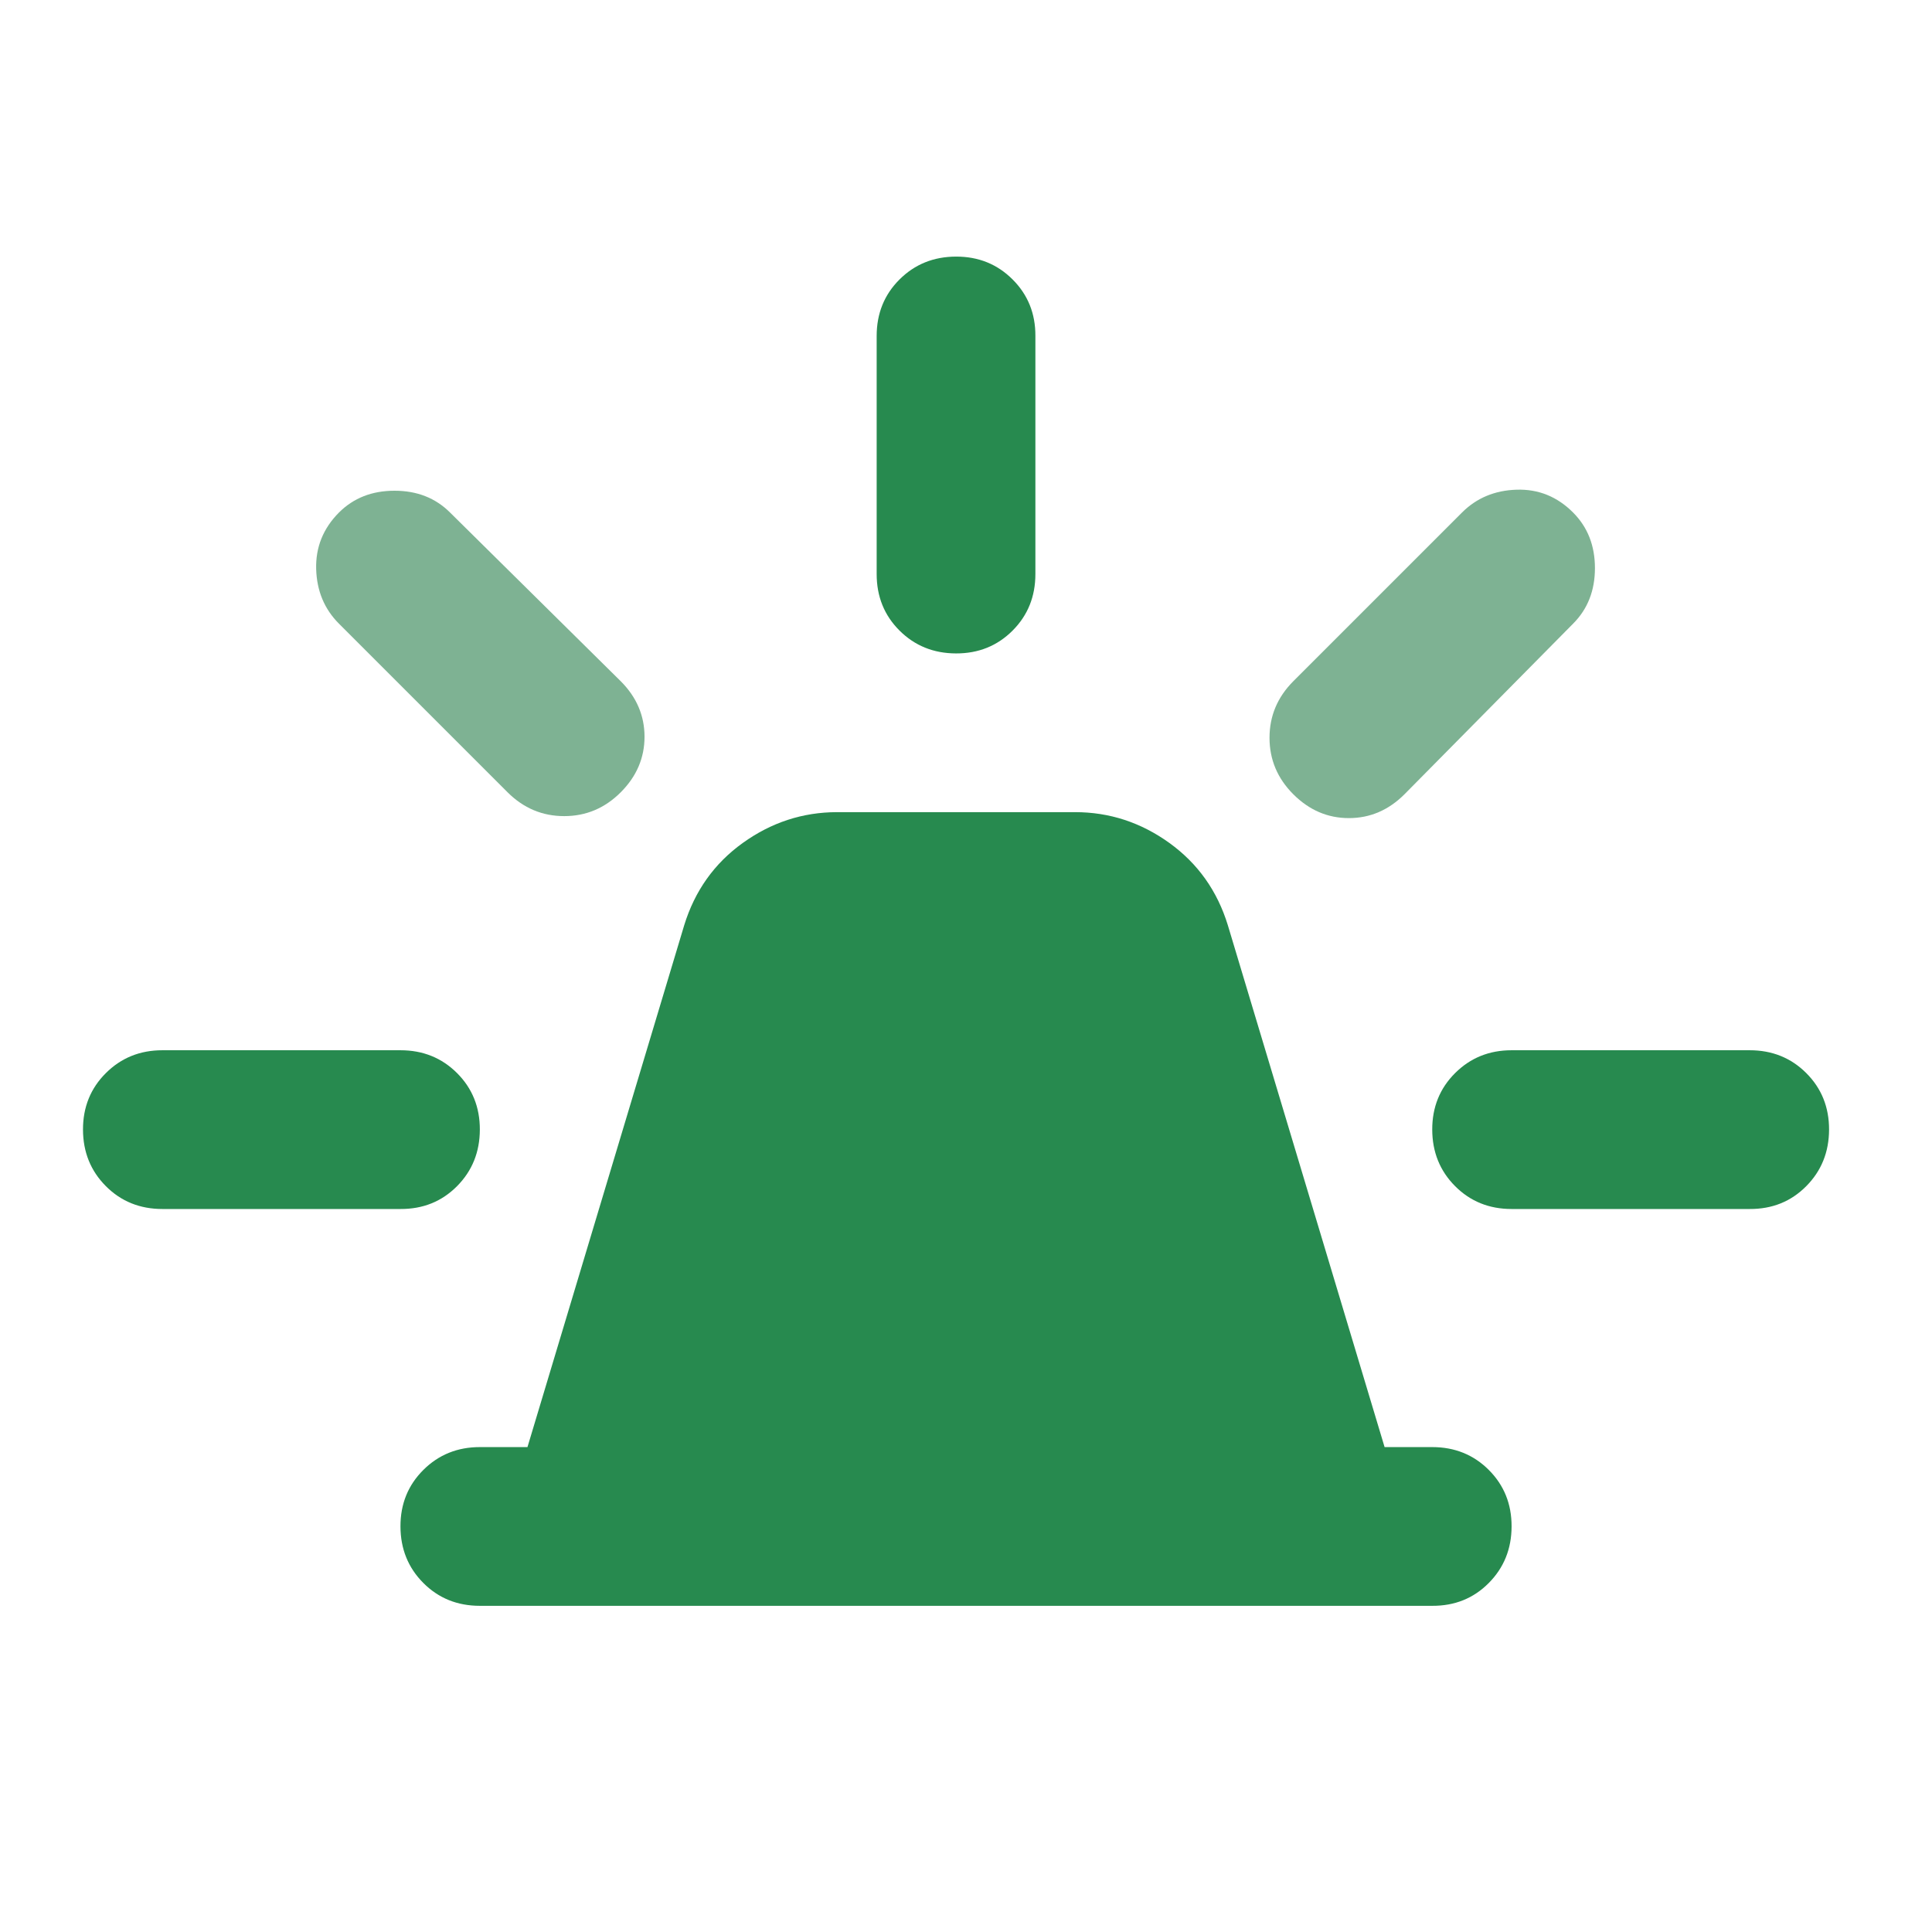
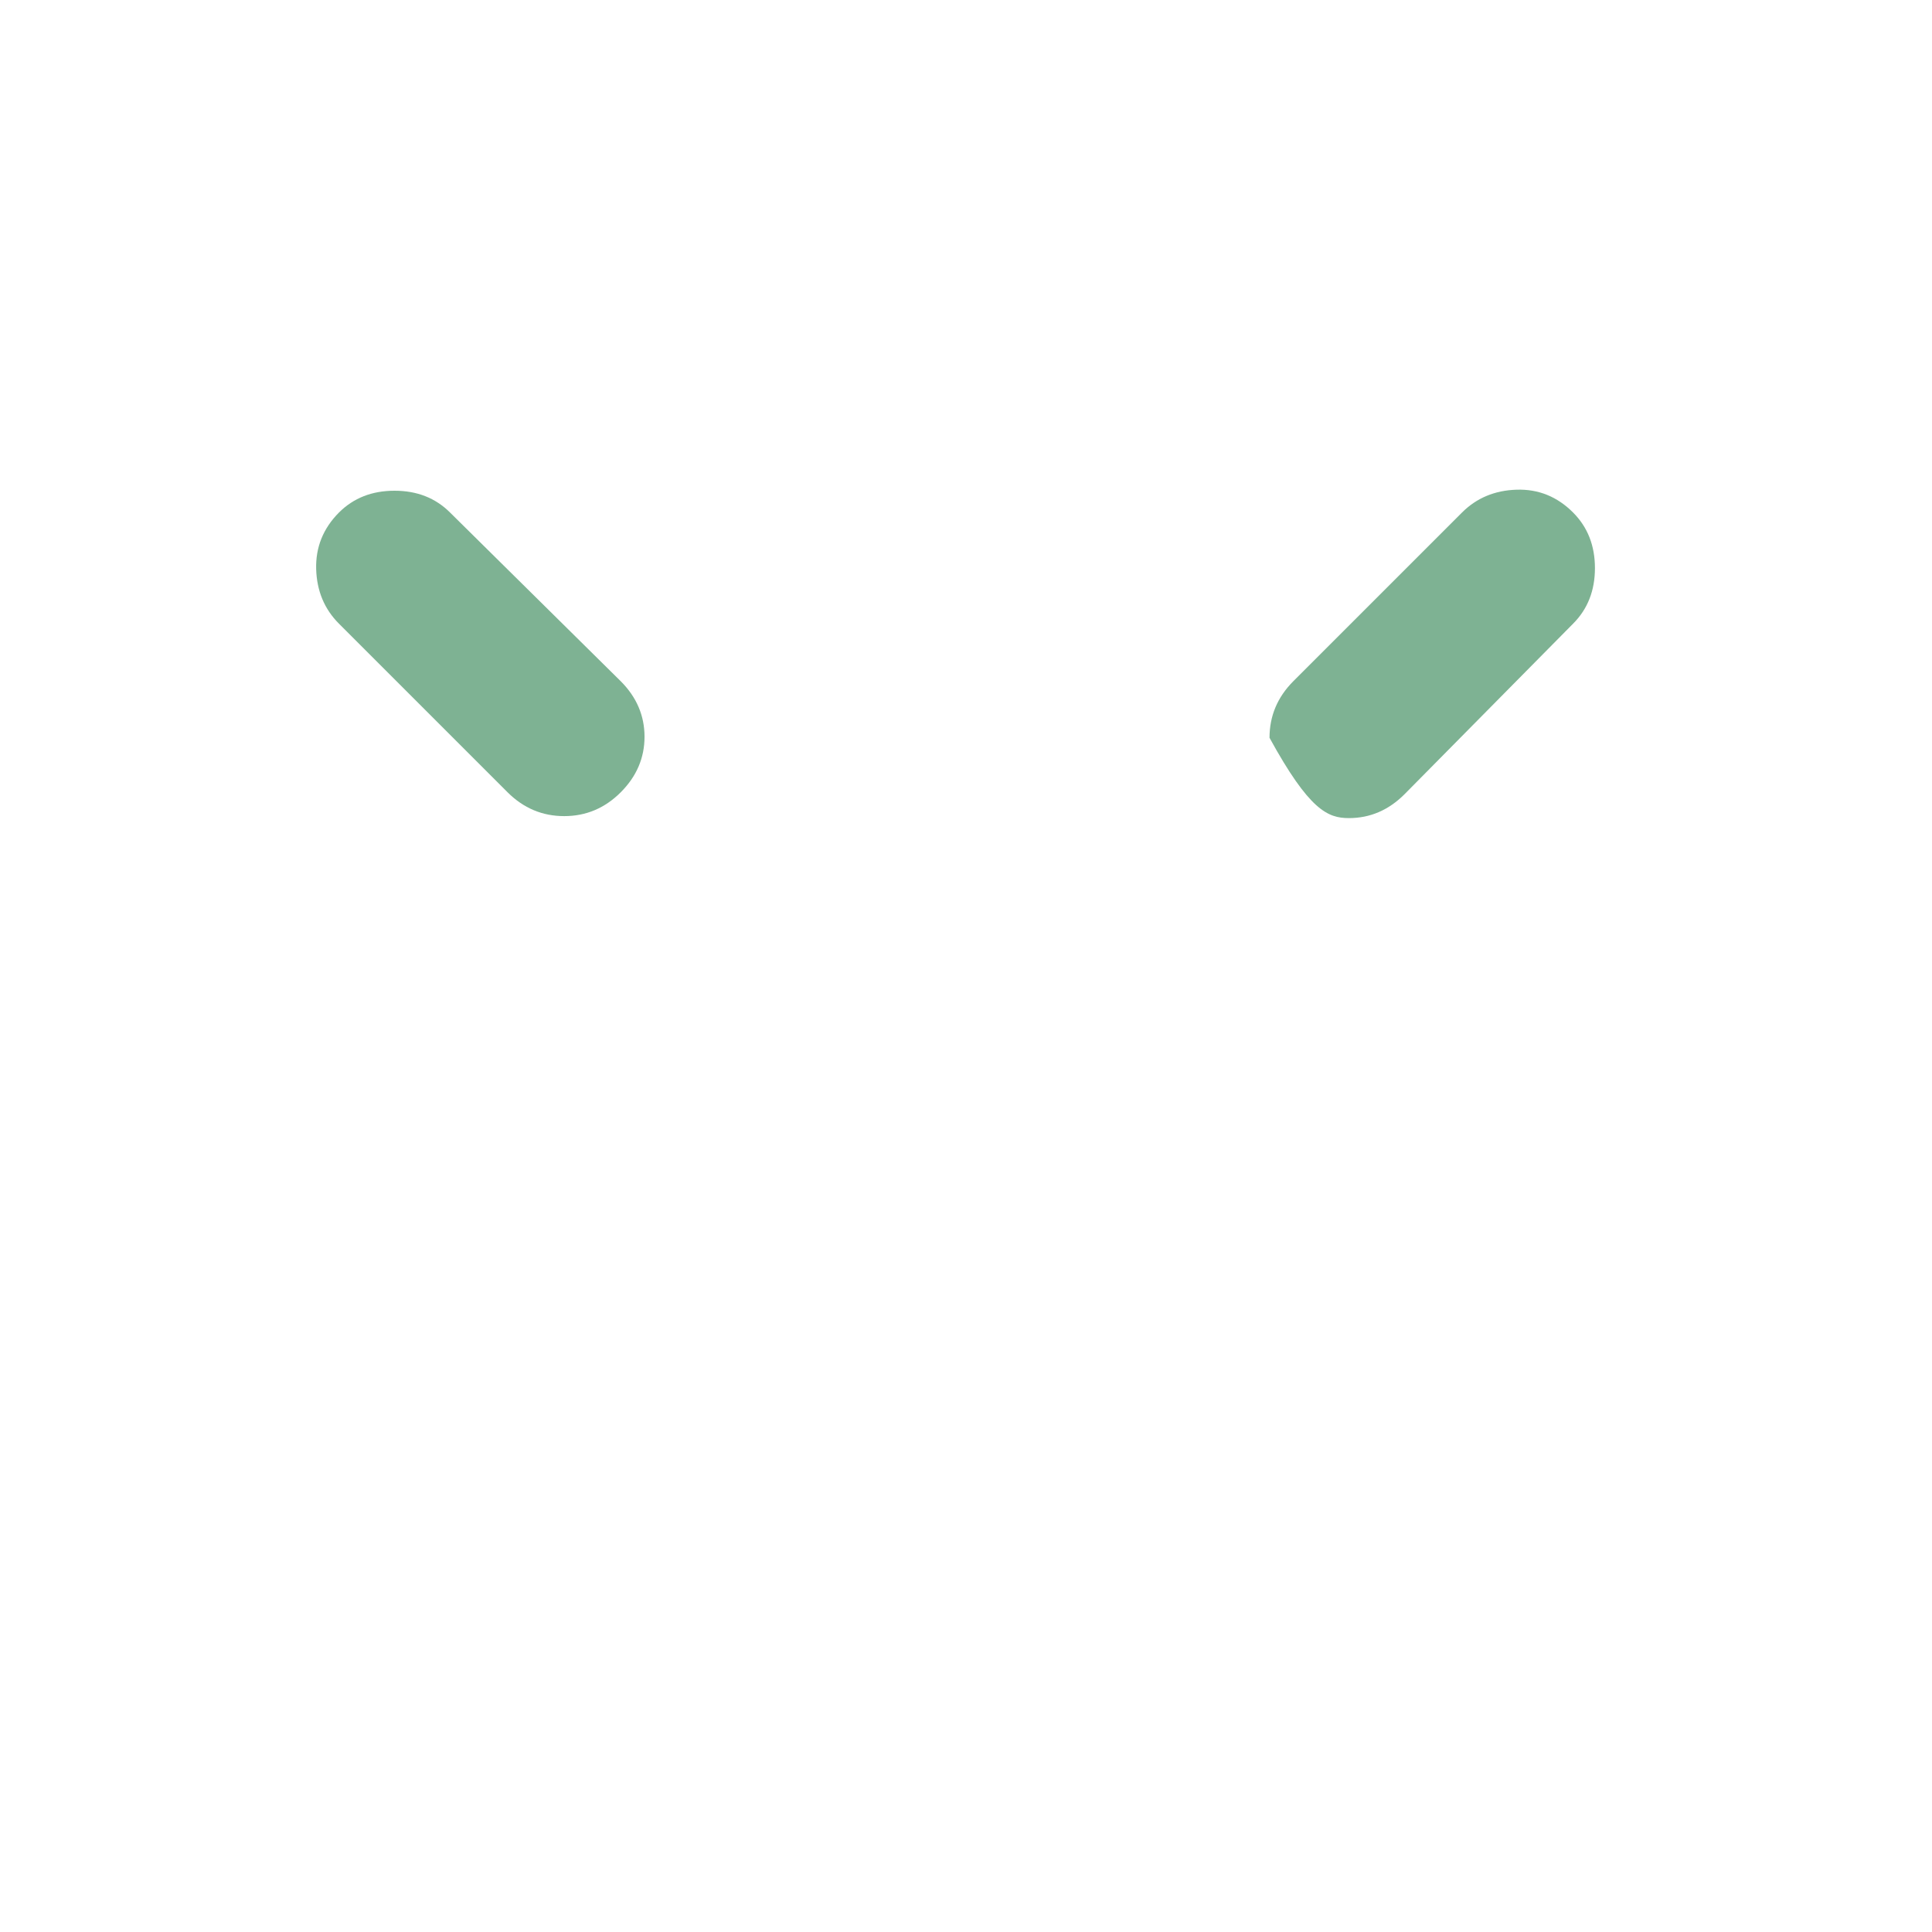
<svg xmlns="http://www.w3.org/2000/svg" width="71" height="71" viewBox="0 0 71 71" fill="none">
-   <path d="M17.634 59.013C16.807 59.013 16.115 58.733 15.557 58.173C14.999 57.613 14.719 56.921 14.717 56.096C14.715 55.272 14.995 54.58 15.557 54.02C16.119 53.46 16.811 53.18 17.634 53.18H19.384L25.144 34.003C25.533 32.739 26.25 31.73 27.297 30.978C28.343 30.226 29.497 29.848 30.759 29.846H39.509C40.772 29.846 41.927 30.224 42.974 30.978C44.02 31.733 44.736 32.741 45.123 34.003L50.883 53.18H52.634C53.46 53.18 54.153 53.46 54.713 54.02C55.273 54.58 55.552 55.272 55.55 56.096C55.548 56.921 55.268 57.614 54.71 58.176C54.152 58.738 53.46 59.017 52.634 59.013H17.634ZM32.217 21.096V12.346C32.217 11.52 32.497 10.828 33.057 10.27C33.617 9.712 34.309 9.432 35.134 9.43C35.958 9.428 36.651 9.708 37.213 10.27C37.775 10.832 38.054 11.524 38.05 12.346V21.096C38.05 21.923 37.77 22.616 37.21 23.176C36.65 23.736 35.958 24.015 35.134 24.013C34.309 24.011 33.617 23.731 33.057 23.173C32.497 22.615 32.217 21.923 32.217 21.096ZM55.55 38.596H64.3C65.127 38.596 65.82 38.876 66.38 39.436C66.94 39.996 67.219 40.689 67.217 41.513C67.215 42.337 66.935 43.031 66.377 43.593C65.819 44.155 65.127 44.434 64.3 44.43H55.55C54.724 44.43 54.032 44.15 53.474 43.59C52.916 43.03 52.636 42.337 52.634 41.513C52.632 40.689 52.912 39.996 53.474 39.436C54.035 38.876 54.728 38.596 55.55 38.596ZM5.967 44.43C5.141 44.43 4.448 44.15 3.89 43.59C3.332 43.03 3.052 42.337 3.05 41.513C3.048 40.689 3.328 39.996 3.89 39.436C4.452 38.876 5.144 38.596 5.967 38.596H14.717C15.543 38.596 16.236 38.876 16.797 39.436C17.357 39.996 17.636 40.689 17.634 41.513C17.632 42.337 17.352 43.031 16.794 43.593C16.235 44.155 15.543 44.434 14.717 44.43H5.967Z" fill="#278A4F" />
  <path d="M12.456 22.919L18.654 29.117C19.24 29.701 19.933 29.992 20.734 29.992C21.535 29.992 22.227 29.701 22.811 29.117C23.394 28.534 23.686 27.853 23.686 27.076C23.686 26.298 23.394 25.617 22.811 25.034L16.54 18.836C16.005 18.301 15.325 18.034 14.498 18.034C13.672 18.034 12.991 18.301 12.456 18.836C11.875 19.421 11.596 20.114 11.619 20.916C11.643 21.717 11.922 22.385 12.456 22.919Z" fill="#7EB293" />
-   <path d="M53.727 18.836L47.529 25.034C46.946 25.619 46.654 26.312 46.654 27.113C46.654 27.915 46.946 28.607 47.529 29.19C48.113 29.773 48.793 30.065 49.571 30.065C50.349 30.065 51.029 29.773 51.613 29.19L57.811 22.919C58.345 22.385 58.613 21.704 58.613 20.878C58.613 20.051 58.345 19.371 57.811 18.836C57.229 18.251 56.537 17.971 55.734 17.996C54.931 18.021 54.262 18.301 53.727 18.836Z" fill="#7EB293" />
+   <path d="M53.727 18.836L47.529 25.034C46.946 25.619 46.654 26.312 46.654 27.113C48.113 29.773 48.793 30.065 49.571 30.065C50.349 30.065 51.029 29.773 51.613 29.19L57.811 22.919C58.345 22.385 58.613 21.704 58.613 20.878C58.613 20.051 58.345 19.371 57.811 18.836C57.229 18.251 56.537 17.971 55.734 17.996C54.931 18.021 54.262 18.301 53.727 18.836Z" fill="#7EB293" />
</svg>